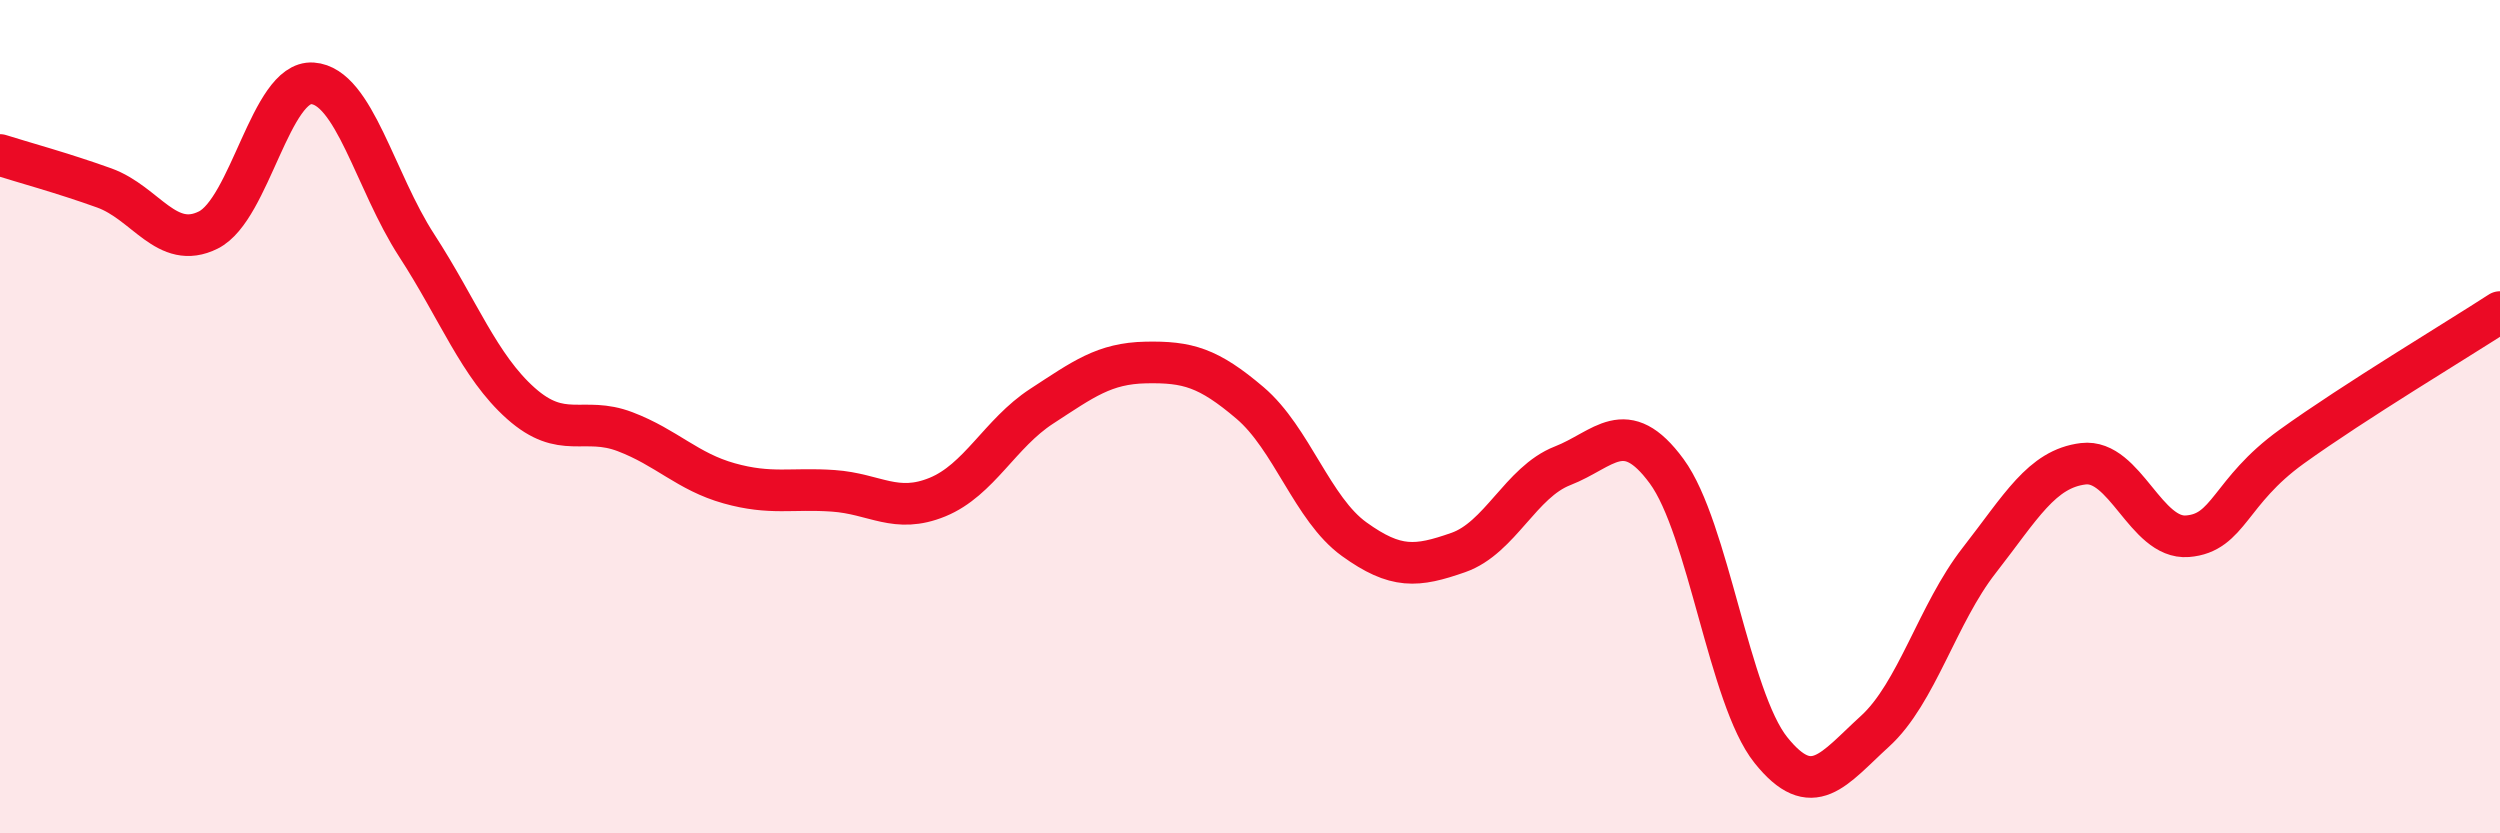
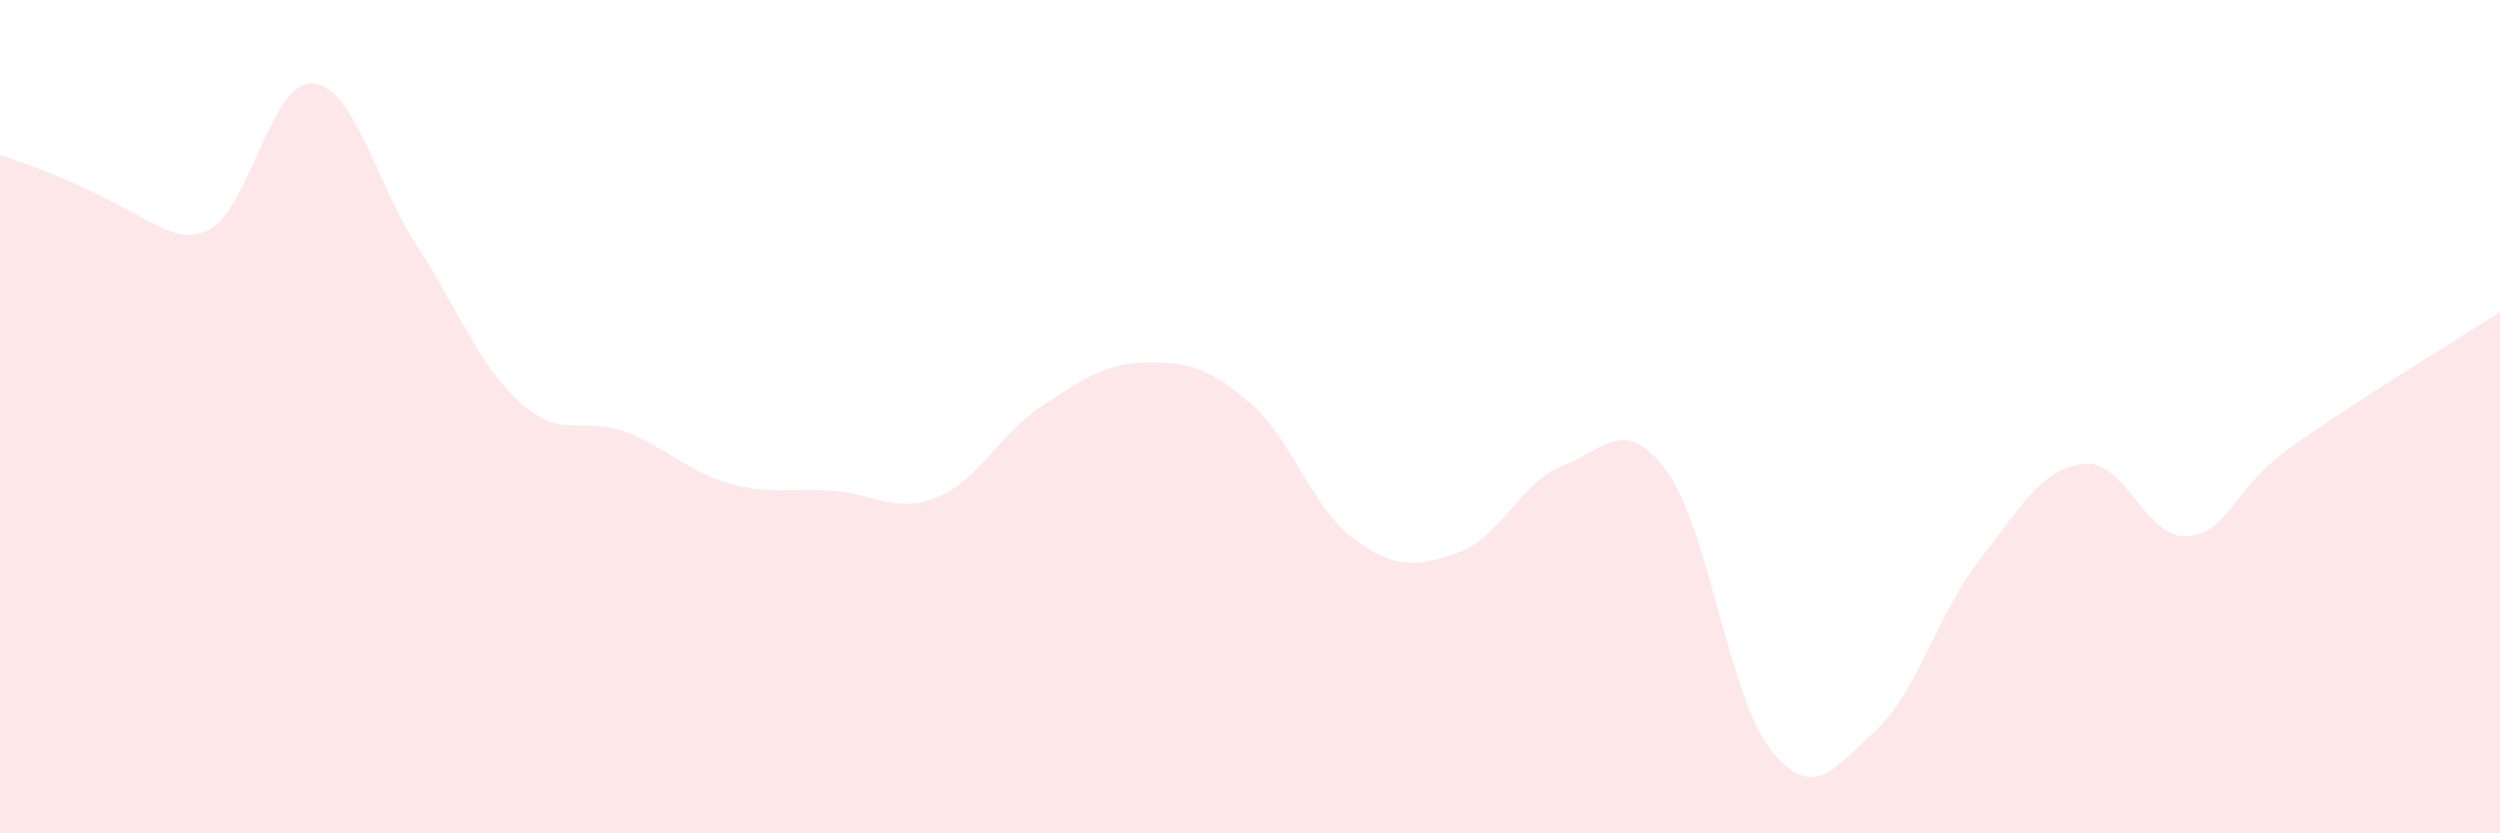
<svg xmlns="http://www.w3.org/2000/svg" width="60" height="20" viewBox="0 0 60 20">
-   <path d="M 0,3.72 C 0.5,3.88 1.5,4.15 2.5,4.51 C 3.5,4.87 4,6.02 5,5.52 C 6,5.02 6.5,1.93 7.5,2 C 8.5,2.07 9,4.35 10,5.89 C 11,7.43 11.5,8.79 12.5,9.68 C 13.5,10.57 14,9.98 15,10.36 C 16,10.74 16.5,11.32 17.5,11.6 C 18.5,11.88 19,11.71 20,11.78 C 21,11.85 21.5,12.34 22.5,11.93 C 23.5,11.52 24,10.4 25,9.75 C 26,9.1 26.5,8.72 27.5,8.7 C 28.5,8.68 29,8.82 30,9.67 C 31,10.52 31.5,12.22 32.5,12.94 C 33.5,13.66 34,13.61 35,13.26 C 36,12.91 36.5,11.57 37.5,11.18 C 38.5,10.79 39,9.95 40,11.31 C 41,12.67 41.5,16.75 42.5,18 C 43.5,19.25 44,18.46 45,17.55 C 46,16.64 46.5,14.73 47.5,13.45 C 48.5,12.17 49,11.25 50,11.13 C 51,11.01 51.5,12.95 52.5,12.87 C 53.5,12.79 53.5,11.8 55,10.72 C 56.5,9.64 59,8.14 60,7.49L60 20L0 20Z" fill="#EB0A25" opacity="0.1" stroke-linecap="round" stroke-linejoin="round" />
-   <path d="M 0,3.72 C 0.5,3.88 1.5,4.15 2.5,4.51 C 3.5,4.87 4,6.02 5,5.52 C 6,5.02 6.5,1.93 7.5,2 C 8.5,2.07 9,4.35 10,5.89 C 11,7.43 11.5,8.79 12.5,9.68 C 13.5,10.57 14,9.98 15,10.36 C 16,10.74 16.5,11.32 17.5,11.6 C 18.5,11.88 19,11.71 20,11.78 C 21,11.85 21.5,12.34 22.5,11.93 C 23.5,11.52 24,10.4 25,9.75 C 26,9.1 26.5,8.72 27.5,8.7 C 28.5,8.68 29,8.82 30,9.67 C 31,10.52 31.5,12.22 32.5,12.94 C 33.5,13.66 34,13.61 35,13.26 C 36,12.91 36.5,11.57 37.5,11.18 C 38.5,10.79 39,9.95 40,11.31 C 41,12.67 41.5,16.75 42.5,18 C 43.5,19.25 44,18.46 45,17.55 C 46,16.64 46.5,14.73 47.5,13.45 C 48.5,12.17 49,11.25 50,11.13 C 51,11.01 51.5,12.95 52.5,12.87 C 53.5,12.79 53.5,11.8 55,10.72 C 56.5,9.64 59,8.14 60,7.49" stroke="#EB0A25" stroke-width="1" fill="none" stroke-linecap="round" stroke-linejoin="round" />
+   <path d="M 0,3.72 C 3.5,4.87 4,6.02 5,5.52 C 6,5.02 6.5,1.93 7.5,2 C 8.5,2.07 9,4.35 10,5.89 C 11,7.43 11.5,8.79 12.5,9.68 C 13.5,10.57 14,9.98 15,10.36 C 16,10.74 16.5,11.32 17.5,11.6 C 18.5,11.88 19,11.71 20,11.78 C 21,11.85 21.5,12.34 22.5,11.93 C 23.5,11.52 24,10.4 25,9.75 C 26,9.1 26.5,8.72 27.5,8.7 C 28.5,8.68 29,8.82 30,9.67 C 31,10.52 31.5,12.22 32.5,12.94 C 33.5,13.66 34,13.61 35,13.26 C 36,12.91 36.5,11.57 37.5,11.18 C 38.5,10.79 39,9.95 40,11.31 C 41,12.67 41.5,16.75 42.5,18 C 43.5,19.25 44,18.46 45,17.55 C 46,16.64 46.5,14.73 47.5,13.45 C 48.5,12.17 49,11.25 50,11.13 C 51,11.01 51.5,12.95 52.5,12.87 C 53.5,12.79 53.5,11.8 55,10.72 C 56.5,9.64 59,8.14 60,7.49L60 20L0 20Z" fill="#EB0A25" opacity="0.1" stroke-linecap="round" stroke-linejoin="round" />
</svg>